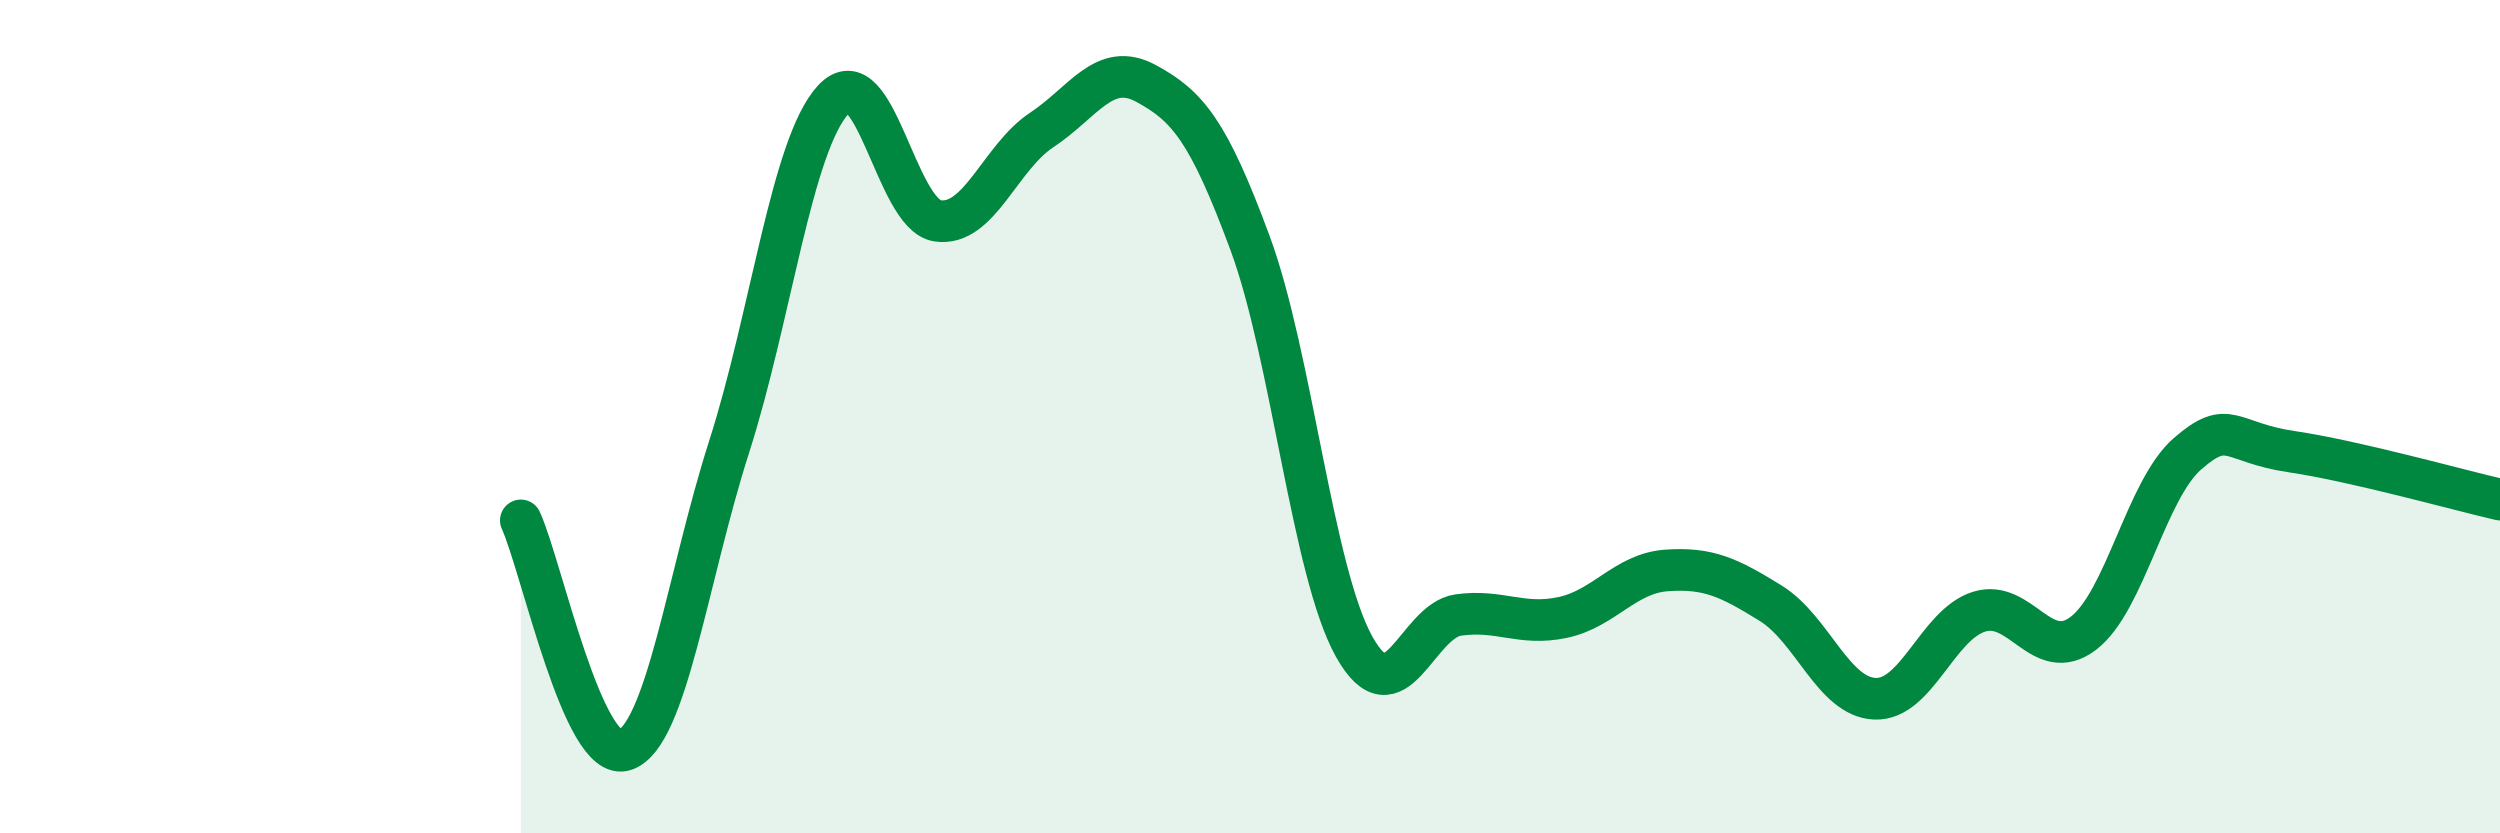
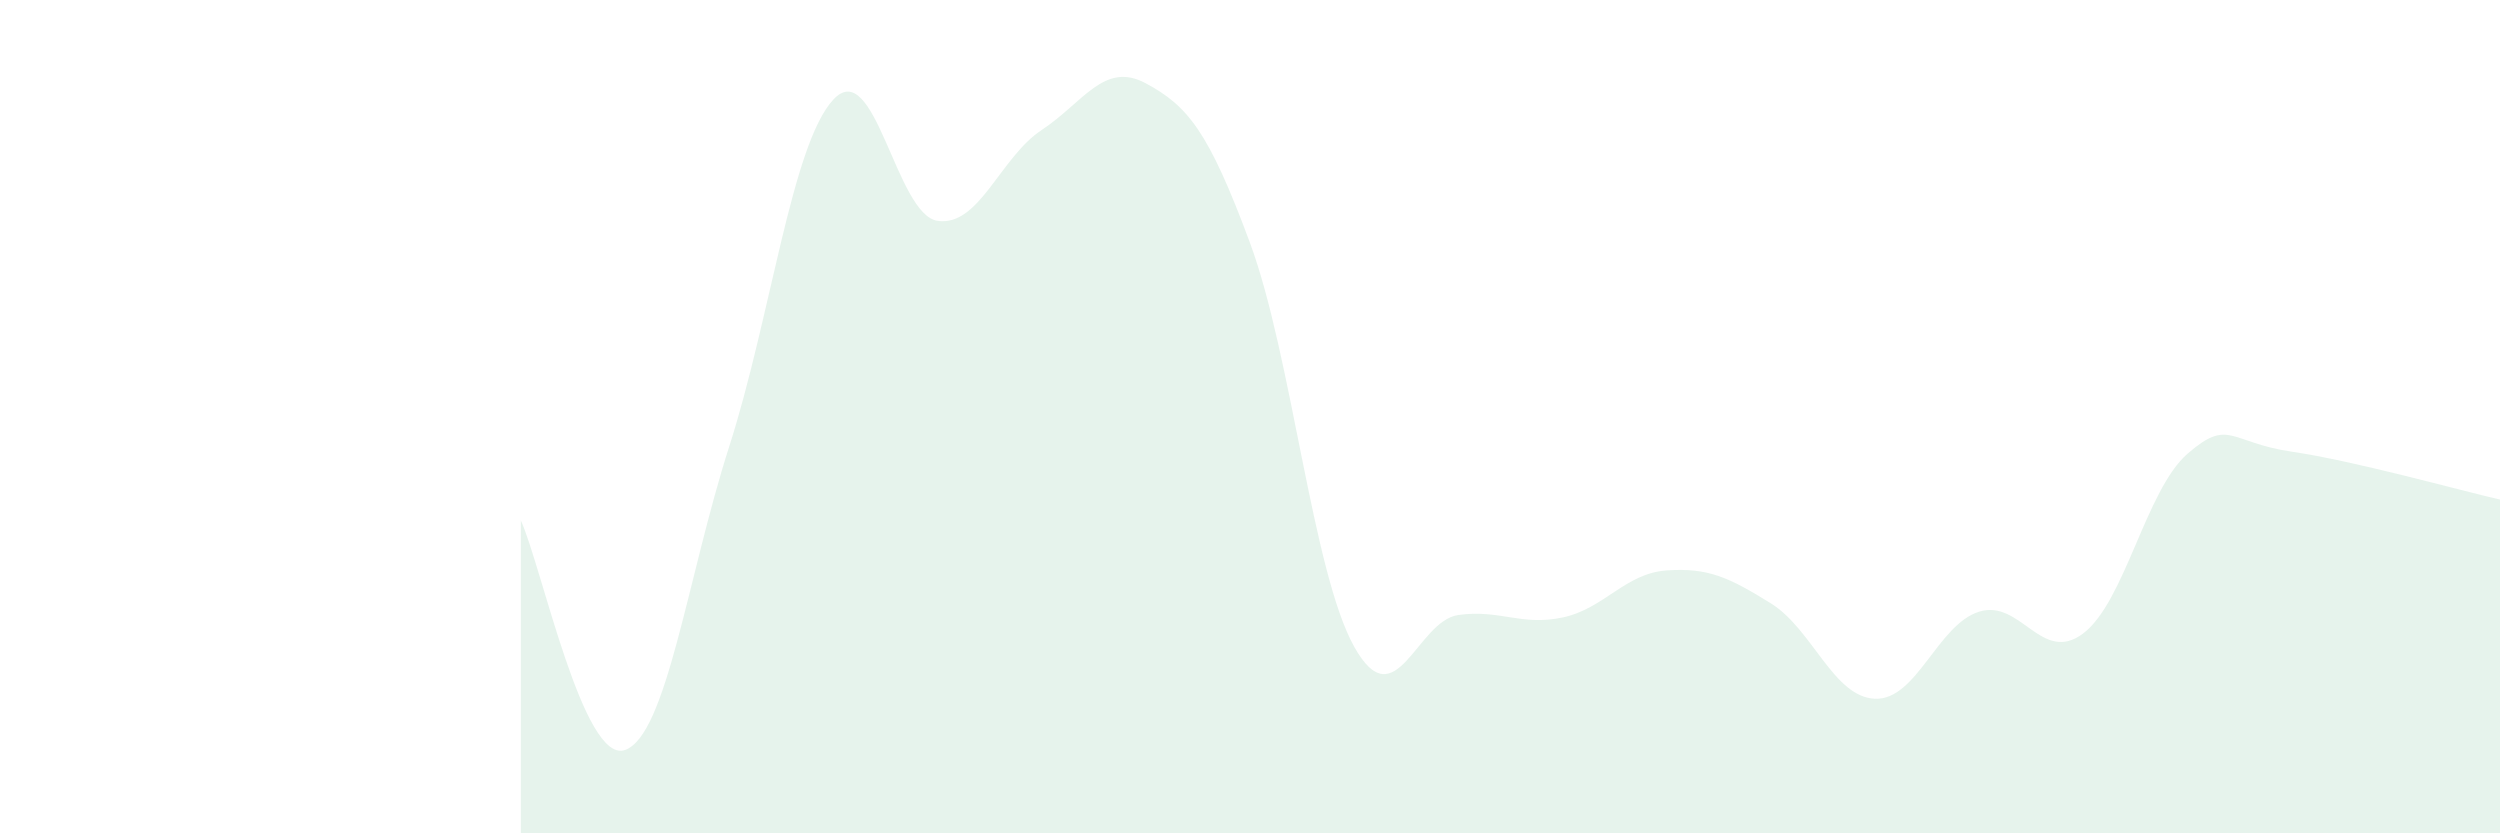
<svg xmlns="http://www.w3.org/2000/svg" width="60" height="20" viewBox="0 0 60 20">
  <path d="M 12.5,12.49 C 13,13.59 14,18.35 15,18 C 16,17.65 16.5,13.84 17.5,10.72 C 18.5,7.6 19,3.47 20,2.39 C 21,1.31 21.5,5.15 22.5,5.3 C 23.5,5.45 24,3.78 25,3.12 C 26,2.46 26.5,1.46 27.5,2 C 28.5,2.54 29,3.13 30,5.83 C 31,8.53 31.5,13.73 32.5,15.52 C 33.5,17.31 34,14.9 35,14.76 C 36,14.62 36.5,15.03 37.5,14.82 C 38.5,14.61 39,13.76 40,13.69 C 41,13.62 41.5,13.86 42.5,14.48 C 43.5,15.1 44,16.73 45,16.77 C 46,16.81 46.5,14.99 47.5,14.68 C 48.5,14.37 49,15.96 50,15.2 C 51,14.44 51.5,11.76 52.5,10.89 C 53.5,10.02 53.5,10.62 55,10.84 C 56.5,11.06 59,11.76 60,11.99L60 20L12.5 20Z" fill="#008740" opacity="0.1" stroke-linecap="round" stroke-linejoin="round" />
-   <path d="M 12.5,12.49 C 13,13.59 14,18.35 15,18 C 16,17.65 16.5,13.84 17.5,10.72 C 18.5,7.6 19,3.47 20,2.39 C 21,1.31 21.5,5.15 22.5,5.3 C 23.5,5.45 24,3.78 25,3.12 C 26,2.46 26.5,1.46 27.5,2 C 28.5,2.54 29,3.13 30,5.83 C 31,8.53 31.5,13.73 32.5,15.52 C 33.5,17.31 34,14.9 35,14.76 C 36,14.62 36.5,15.03 37.5,14.82 C 38.5,14.61 39,13.76 40,13.69 C 41,13.62 41.5,13.86 42.5,14.48 C 43.5,15.1 44,16.73 45,16.77 C 46,16.81 46.5,14.99 47.5,14.68 C 48.5,14.37 49,15.96 50,15.2 C 51,14.44 51.5,11.76 52.5,10.89 C 53.5,10.02 53.5,10.62 55,10.84 C 56.5,11.06 59,11.76 60,11.99" stroke="#008740" stroke-width="1" fill="none" stroke-linecap="round" stroke-linejoin="round" />
</svg>